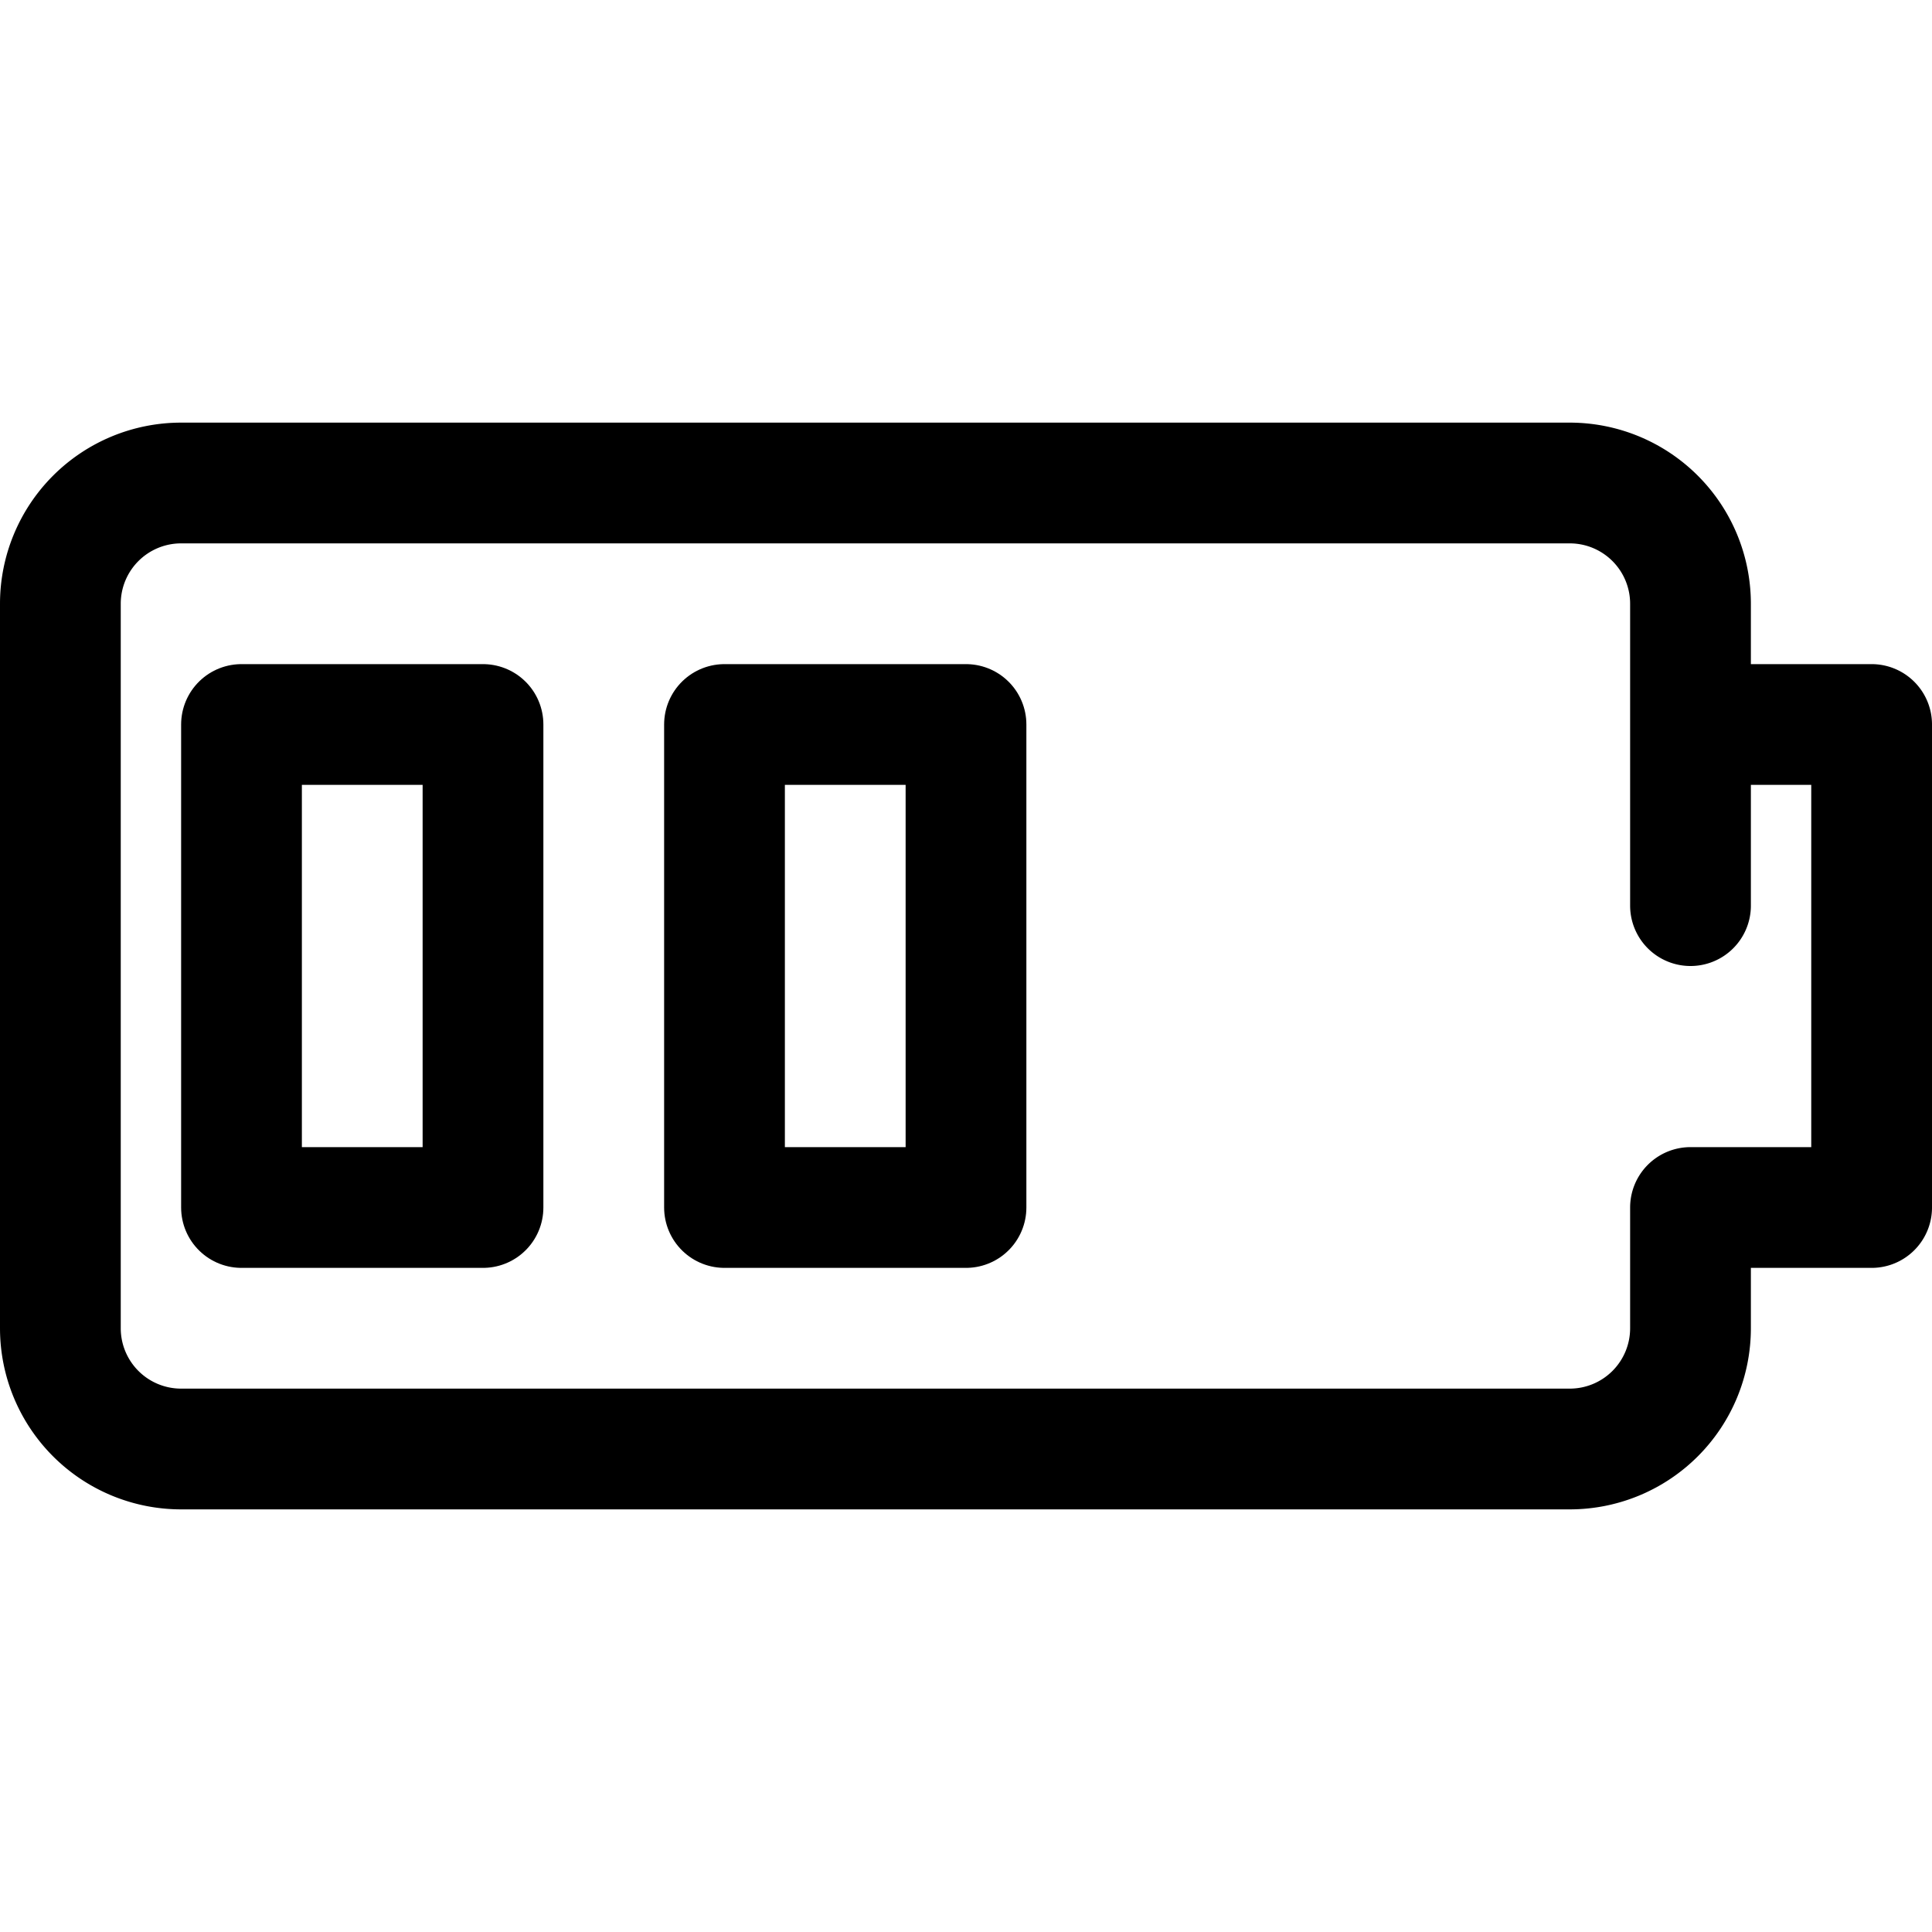
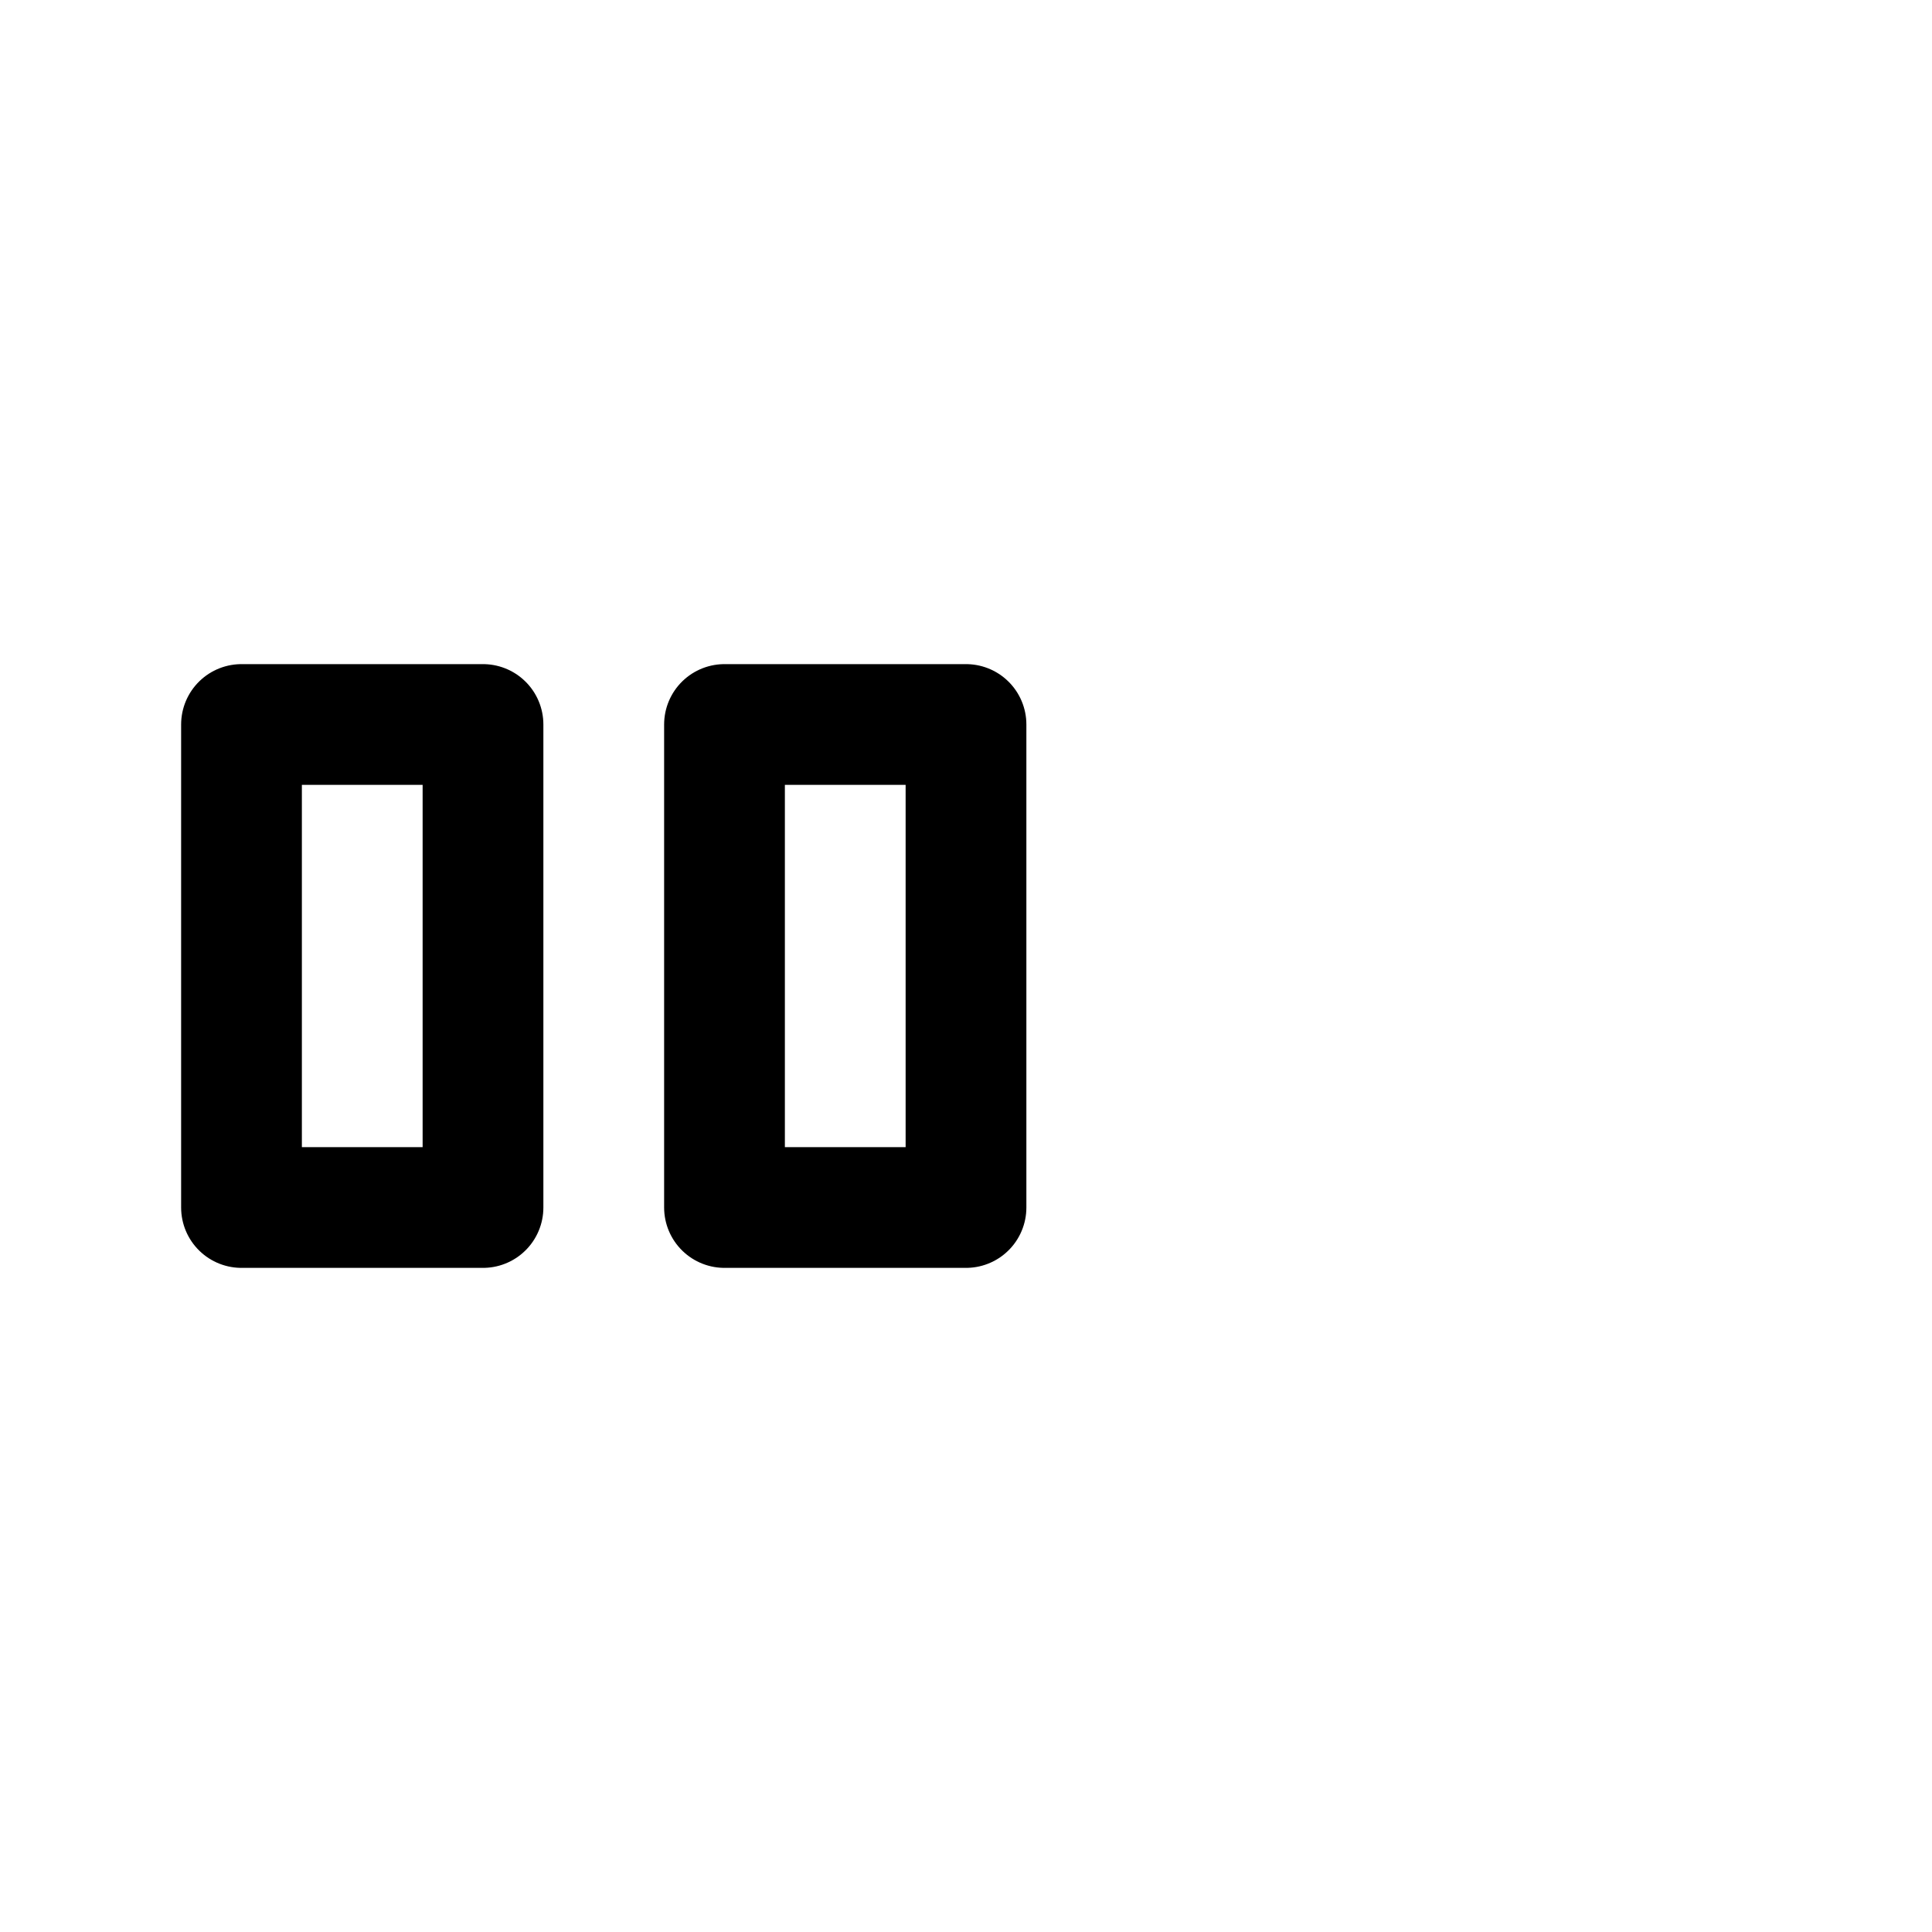
<svg xmlns="http://www.w3.org/2000/svg" width="800px" height="800px" viewBox="0 0 32 32">
  <defs>
    <style>.cls-1{fill:none;stroke:#000000;stroke-linecap:round;stroke-linejoin:round;stroke-width:2px;}</style>
  </defs>
  <title />
  <g data-name="63-battery" id="_63-battery">
-     <path class="cls-1" d="M28,15V10a2,2,0,0,0-2-2H3a2,2,0,0,0-2,2V22a2,2,0,0,0,2,2H26a2,2,0,0,0,2-2V20h3V12H28" />
    <rect class="cls-1" height="8" width="4" x="4" y="12" />
    <rect class="cls-1" height="8" width="4" x="12" y="12" />
  </g>
</svg>